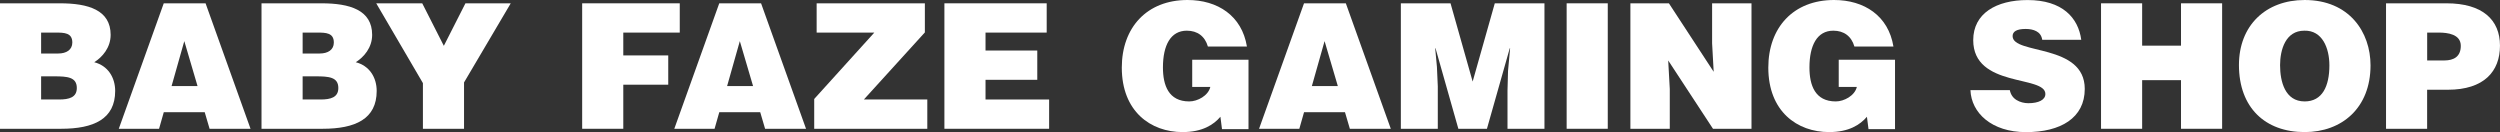
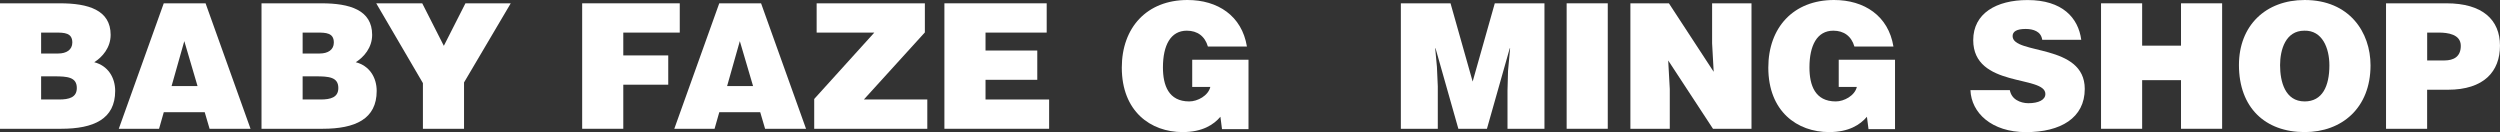
<svg xmlns="http://www.w3.org/2000/svg" viewBox="0 0 1140 60.23" data-name="レイヤー 1" id="_レイヤー_1">
  <rect x="0" y="0" width="1140" height="60.23" fill="#333333" stroke="none" />
  <defs>
    <style>
      .cls-1 {
        fill: #fff;
      }
    </style>
  </defs>
  <path d="M0,58.72V1.51h27.33c12.87,0,23.12,3.02,23.12,14.38,0,5.88-3.81,10.17-7.47,12.48,6.2,1.59,9.54,6.91,9.54,13.11,0,12.79-9.77,17.24-24.63,17.24H0ZM18.75,14.86v9.54h7.79c3.73,0,6.44-1.67,6.44-5.01,0-4.45-3.65-4.53-7.63-4.53h-6.6ZM18.75,34.8v10.57h8.18c4.61,0,8.1-.95,8.1-5.24,0-5.01-4.37-5.32-10.33-5.32h-5.96Z" class="cls-1" />
  <path d="M54.17,58.72L74.67,1.51h19.07l20.5,57.21h-18.67l-2.22-7.55h-18.67l-2.15,7.55h-18.36ZM84.04,18.75l-5.8,20.5h11.84l-6.04-20.5Z" class="cls-1" />
  <path d="M119.25,58.72V1.51h27.33c12.87,0,23.12,3.02,23.12,14.38,0,5.88-3.81,10.17-7.47,12.48,6.2,1.59,9.54,6.91,9.54,13.11,0,12.79-9.77,17.24-24.63,17.24h-27.89ZM138,14.86v9.54h7.79c3.73,0,6.44-1.67,6.44-5.01,0-4.45-3.65-4.53-7.63-4.53h-6.6ZM138,34.8v10.57h8.18c4.61,0,8.1-.95,8.1-5.24,0-5.01-4.37-5.32-10.33-5.32h-5.96Z" class="cls-1" />
  <path d="M211.6,58.72h-18.75v-20.82L171.56,1.51h20.98l9.85,19.39,9.85-19.39h20.66l-21.3,36.08v21.14Z" class="cls-1" />
  <path d="M265.47,58.72V1.51h44.5v13.35h-25.75v10.41h20.5v13.35h-20.5v20.1h-18.75Z" class="cls-1" />
  <path d="M307.48,58.72L327.98,1.51h19.07l20.5,57.21h-18.67l-2.22-7.55h-18.67l-2.15,7.55h-18.36ZM337.36,18.75l-5.8,20.5h11.84l-6.04-20.5Z" class="cls-1" />
  <path d="M371.28,58.72v-13.59l27.41-30.27h-26.3V1.51h49.35v13.27l-27.81,30.59h28.92v13.35h-51.57Z" class="cls-1" />
  <path d="M430.65,58.72V1.51h46.64v13.35h-27.89v8.18h23.6v13.35h-23.6v8.98h29v13.35h-47.76Z" class="cls-1" />
  <path d="M569.31,58.88h-12.08l-.72-5.64c-3.1,3.66-8.26,6.99-17.24,6.99-14.62,0-27.73-9.46-27.73-29.4,0-18.28,11.44-30.83,29.96-30.83,13.75,0,24.79,7.15,27.1,21.22h-17.8c-1.35-4.69-4.77-7.23-9.61-7.23-7.39,0-10.89,6.67-10.89,16.77,0,8.1,2.54,15.49,12,15.49,3.81,0,8.66-2.62,9.61-6.6h-8.26v-12.4h25.67v31.63Z" class="cls-1" />
-   <path d="M574.13,58.72l20.5-57.21h19.07l20.5,57.21h-18.67l-2.22-7.55h-18.67l-2.15,7.55h-18.36ZM604.01,18.75l-5.8,20.5h11.84l-6.04-20.5Z" class="cls-1" />
  <path d="M638.79,58.72V1.51h22.65l10.09,35.68,10.09-35.68h22.65v57.21h-16.85v-17.48l.24-8.9.95-10.33h-.16l-10.41,36.71h-13.03l-10.41-36.71h-.16l.79,8.42.4,8.9v19.39h-16.85Z" class="cls-1" />
  <path d="M714.39,58.72V1.51h18.75v57.21h-18.75Z" class="cls-1" />
  <path d="M781.44,32.74l-.72-13.03V1.51h17.96v57.21h-17.56l-20.42-31.15.72,13.03v18.12h-17.96V1.51h17.56l20.42,31.23Z" class="cls-1" />
  <path d="M864.12,58.88h-12.08l-.72-5.64c-3.1,3.66-8.26,6.99-17.24,6.99-14.62,0-27.73-9.46-27.73-29.4,0-18.28,11.44-30.83,29.96-30.83,13.75,0,24.79,7.15,27.1,21.22h-17.8c-1.35-4.69-4.77-7.23-9.61-7.23-7.39,0-10.89,6.67-10.89,16.77,0,8.1,2.54,15.49,12,15.49,3.81,0,8.66-2.62,9.61-6.6h-8.26v-12.4h25.67v31.63Z" class="cls-1" />
  <path d="M931.26,18.12c-.32-1.99-1.35-3.18-2.7-3.89-1.35-.72-3.02-1.03-4.85-1.03-4.13,0-5.96,1.19-5.96,3.26,0,8.58,32.9,3.26,32.9,24.08,0,13.27-11.04,19.71-26.78,19.71s-24.95-8.82-25.35-19.15h17.96c.4,2.07,1.51,3.58,3.1,4.53,1.51.95,3.5,1.43,5.32,1.43,4.69,0,7.79-1.51,7.79-4.21,0-8.66-32.9-2.7-32.9-24.55,0-12.16,10.49-18.28,24.79-18.28,15.89,0,23.12,8.1,24.47,18.12h-17.8Z" class="cls-1" />
  <path d="M958.07,58.72V1.51h18.75v19.31h17.72V1.51h18.75v57.21h-18.75v-22.17h-17.72v22.17h-18.75Z" class="cls-1" />
  <path d="M1080.96,29.8c0,19.47-13.11,30.43-30.04,30.43-17.96,0-29.96-11.12-29.96-30.59,0-17.96,12.16-29.64,29.96-29.64,20.42,0,30.04,14.7,30.04,29.8ZM1039.72,29.8c0,7.31,2.22,16.45,11.2,16.45,8.1,0,11.28-6.99,11.28-16.45,0-7.79-3.18-16.05-11.44-15.81-8.5,0-11.05,8.58-11.05,15.81Z" class="cls-1" />
  <path d="M1088.03,58.72V1.51h27.57c16.45,0,24.39,7.55,24.39,19.31s-7.31,20.1-23.76,20.1h-9.46v17.8h-18.75ZM1114.57,27.57c4.37,0,7.55-1.75,7.55-6.67,0-5.32-6.04-6.04-10.01-6.04h-5.32v12.71h7.79Z" class="cls-1" />
</svg>